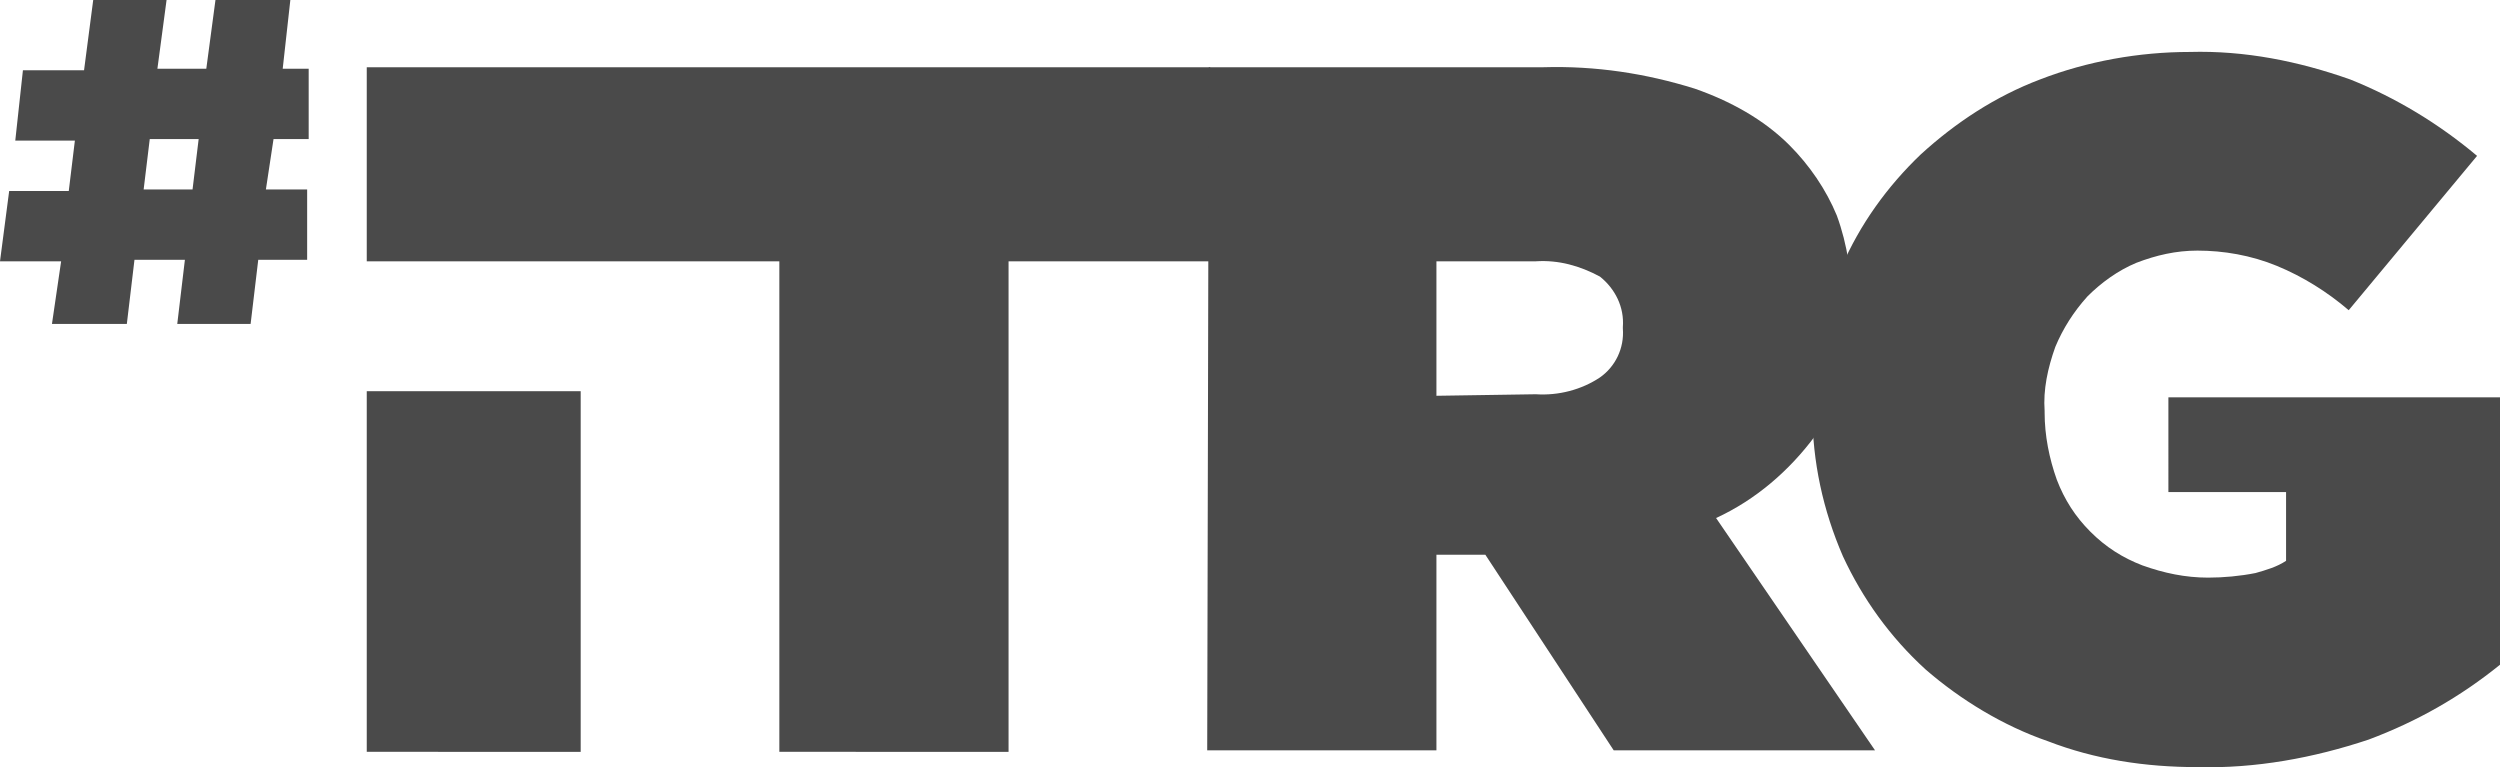
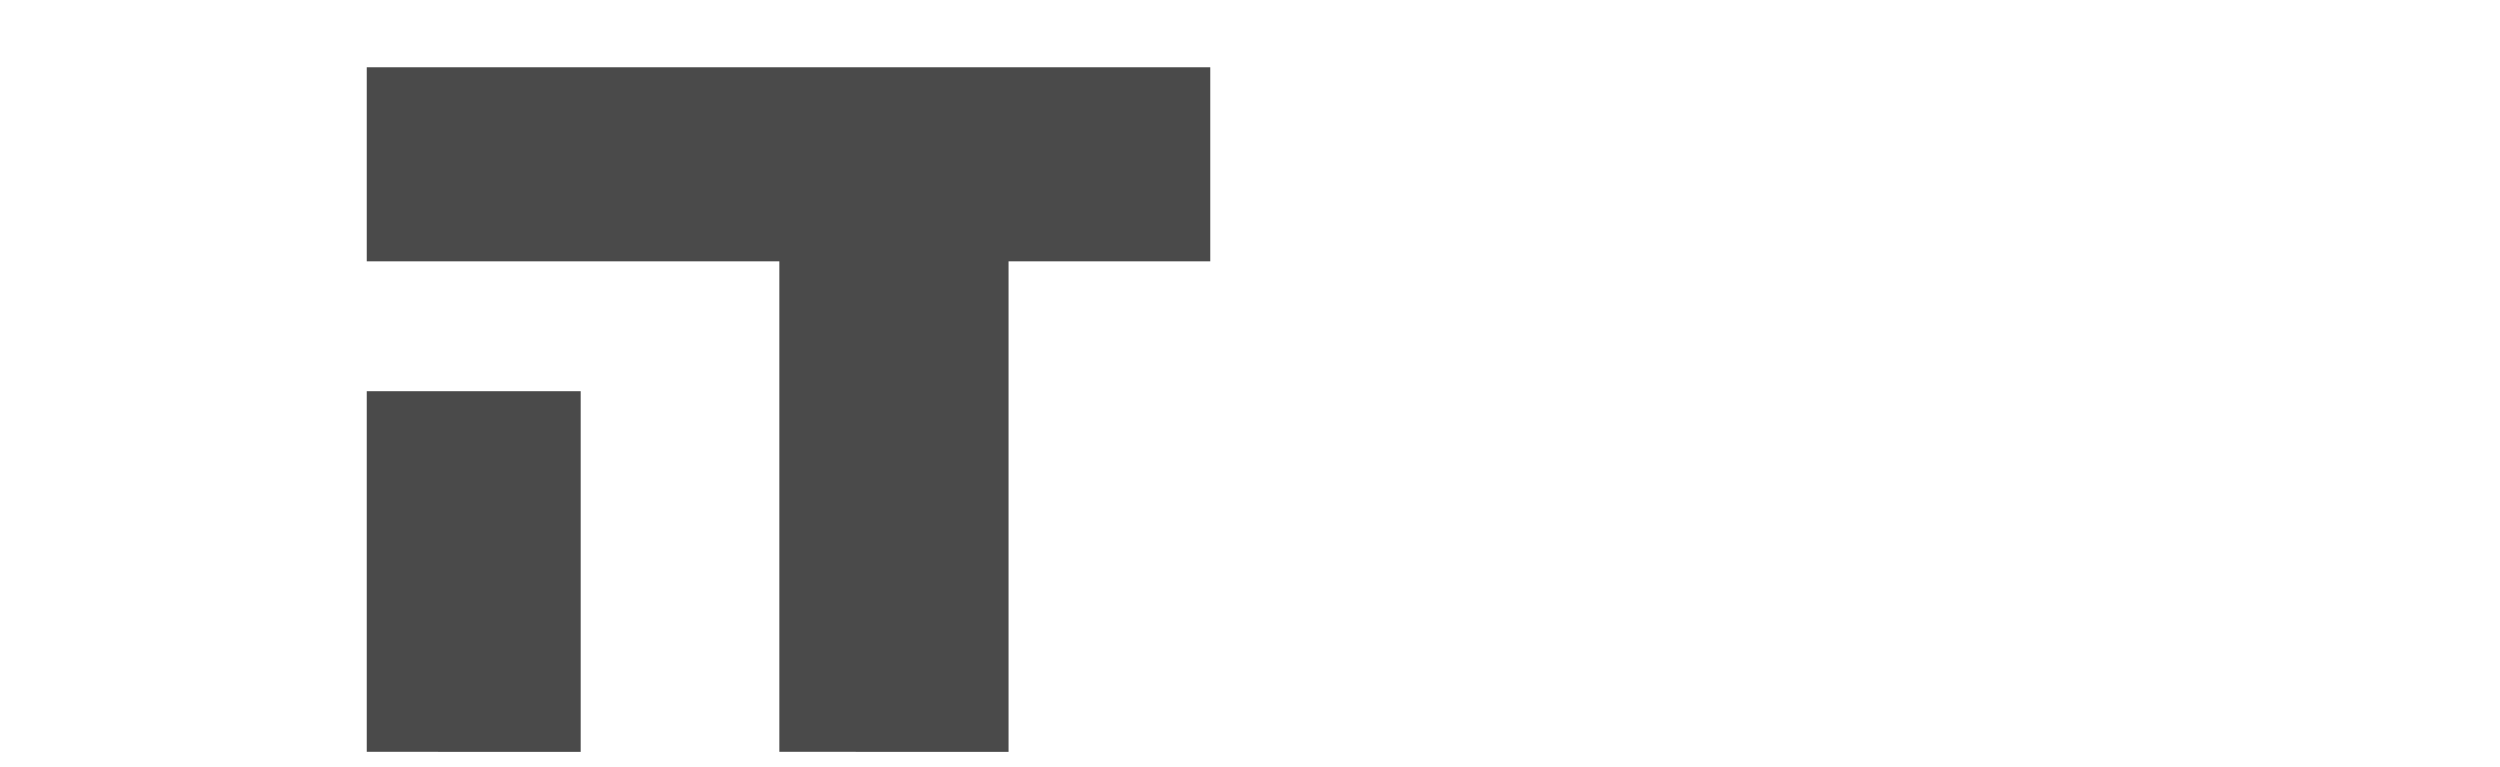
<svg xmlns="http://www.w3.org/2000/svg" version="1.1" id="itrg-hashtag" x="0px" y="0px" viewBox="0 0 163.6 50.2" style="enable-background:new 0 0 163.6 50.2;" xml:space="preserve">
  <style type="text/css">
	.st0{fill:#4A4A4A;}
</style>
  <title>itrg-hash</title>
  <path class="st0" d="M24,25.6h14v23.6H24V25.6z" />
  <path class="st0" d="M51,17.1H24V4.4h55.2v12.7H66v32.1H51V17.1z" />
-   <path class="st0" d="M79.1,4.4H101c3.4-0.1,6.7,0.4,9.9,1.4c2.3,0.8,4.5,2,6.2,3.7c1.3,1.3,2.4,2.9,3.1,4.6c0.7,1.9,1,4,1,6v0.1  c0.1,3-0.7,5.9-2.4,8.3c-1.7,2.3-3.9,4.2-6.5,5.4l10.4,15.2h-17.1l-8.4-12.8H94v12.8H79L79.1,4.4z M100.5,25.8  c1.5,0.1,3-0.3,4.2-1.1c1-0.7,1.6-1.9,1.5-3.2v-0.1c0.1-1.3-0.5-2.5-1.5-3.3c-1.3-0.7-2.7-1.1-4.2-1H94v8.8L100.5,25.8z" />
-   <path class="st0" d="M143.8,50.2c-3.4,0-6.7-0.5-9.8-1.7c-2.9-1-5.7-2.7-8-4.7c-2.3-2.1-4.1-4.6-5.4-7.4c-1.3-3-2-6.2-2-9.5v-0.1  c0-3.2,0.6-6.3,1.9-9.3c1.2-2.8,3-5.3,5.2-7.4c2.3-2.1,4.9-3.8,7.8-4.9c3.1-1.2,6.5-1.8,9.8-1.8c3.6-0.1,7.1,0.6,10.5,1.8  c3,1.2,5.8,2.9,8.3,5l-8.4,10.1c-1.4-1.2-3-2.2-4.7-2.9c-1.7-0.7-3.5-1-5.2-1c-1.4,0-2.7,0.3-4,0.8c-1.2,0.5-2.3,1.3-3.2,2.2  c-0.9,1-1.6,2.1-2.1,3.3c-0.5,1.4-0.8,2.8-0.7,4.2v0.1c0,1.5,0.3,3,0.8,4.4c0.5,1.3,1.2,2.4,2.2,3.4c1,1,2.1,1.7,3.4,2.2  c1.4,0.5,2.8,0.8,4.3,0.8c1,0,2.1-0.1,3.1-0.3c0.7-0.2,1.4-0.4,2-0.8v-4.5h-7.7V26h21.7v17.5c-2.6,2.1-5.4,3.7-8.6,4.9  C151.4,49.6,147.6,50.3,143.8,50.2z" />
-   <path class="st0" d="M17.4,12.4h2.7v4.6h-3.2l-0.5,4.2h-4.8l0.5-4.2H8.8l-0.5,4.2H3.4L4,17.1H0l0.6-4.6h3.9l0.4-3.3H1l0.5-4.6h4  L6.1,0h4.8l-0.6,4.5h3.2L14.1,0H19l-0.5,4.5h1.7v4.6h-2.3L17.4,12.4z M9.8,9.1l-0.4,3.3h3.2L13,9.1H9.8z" />
</svg>